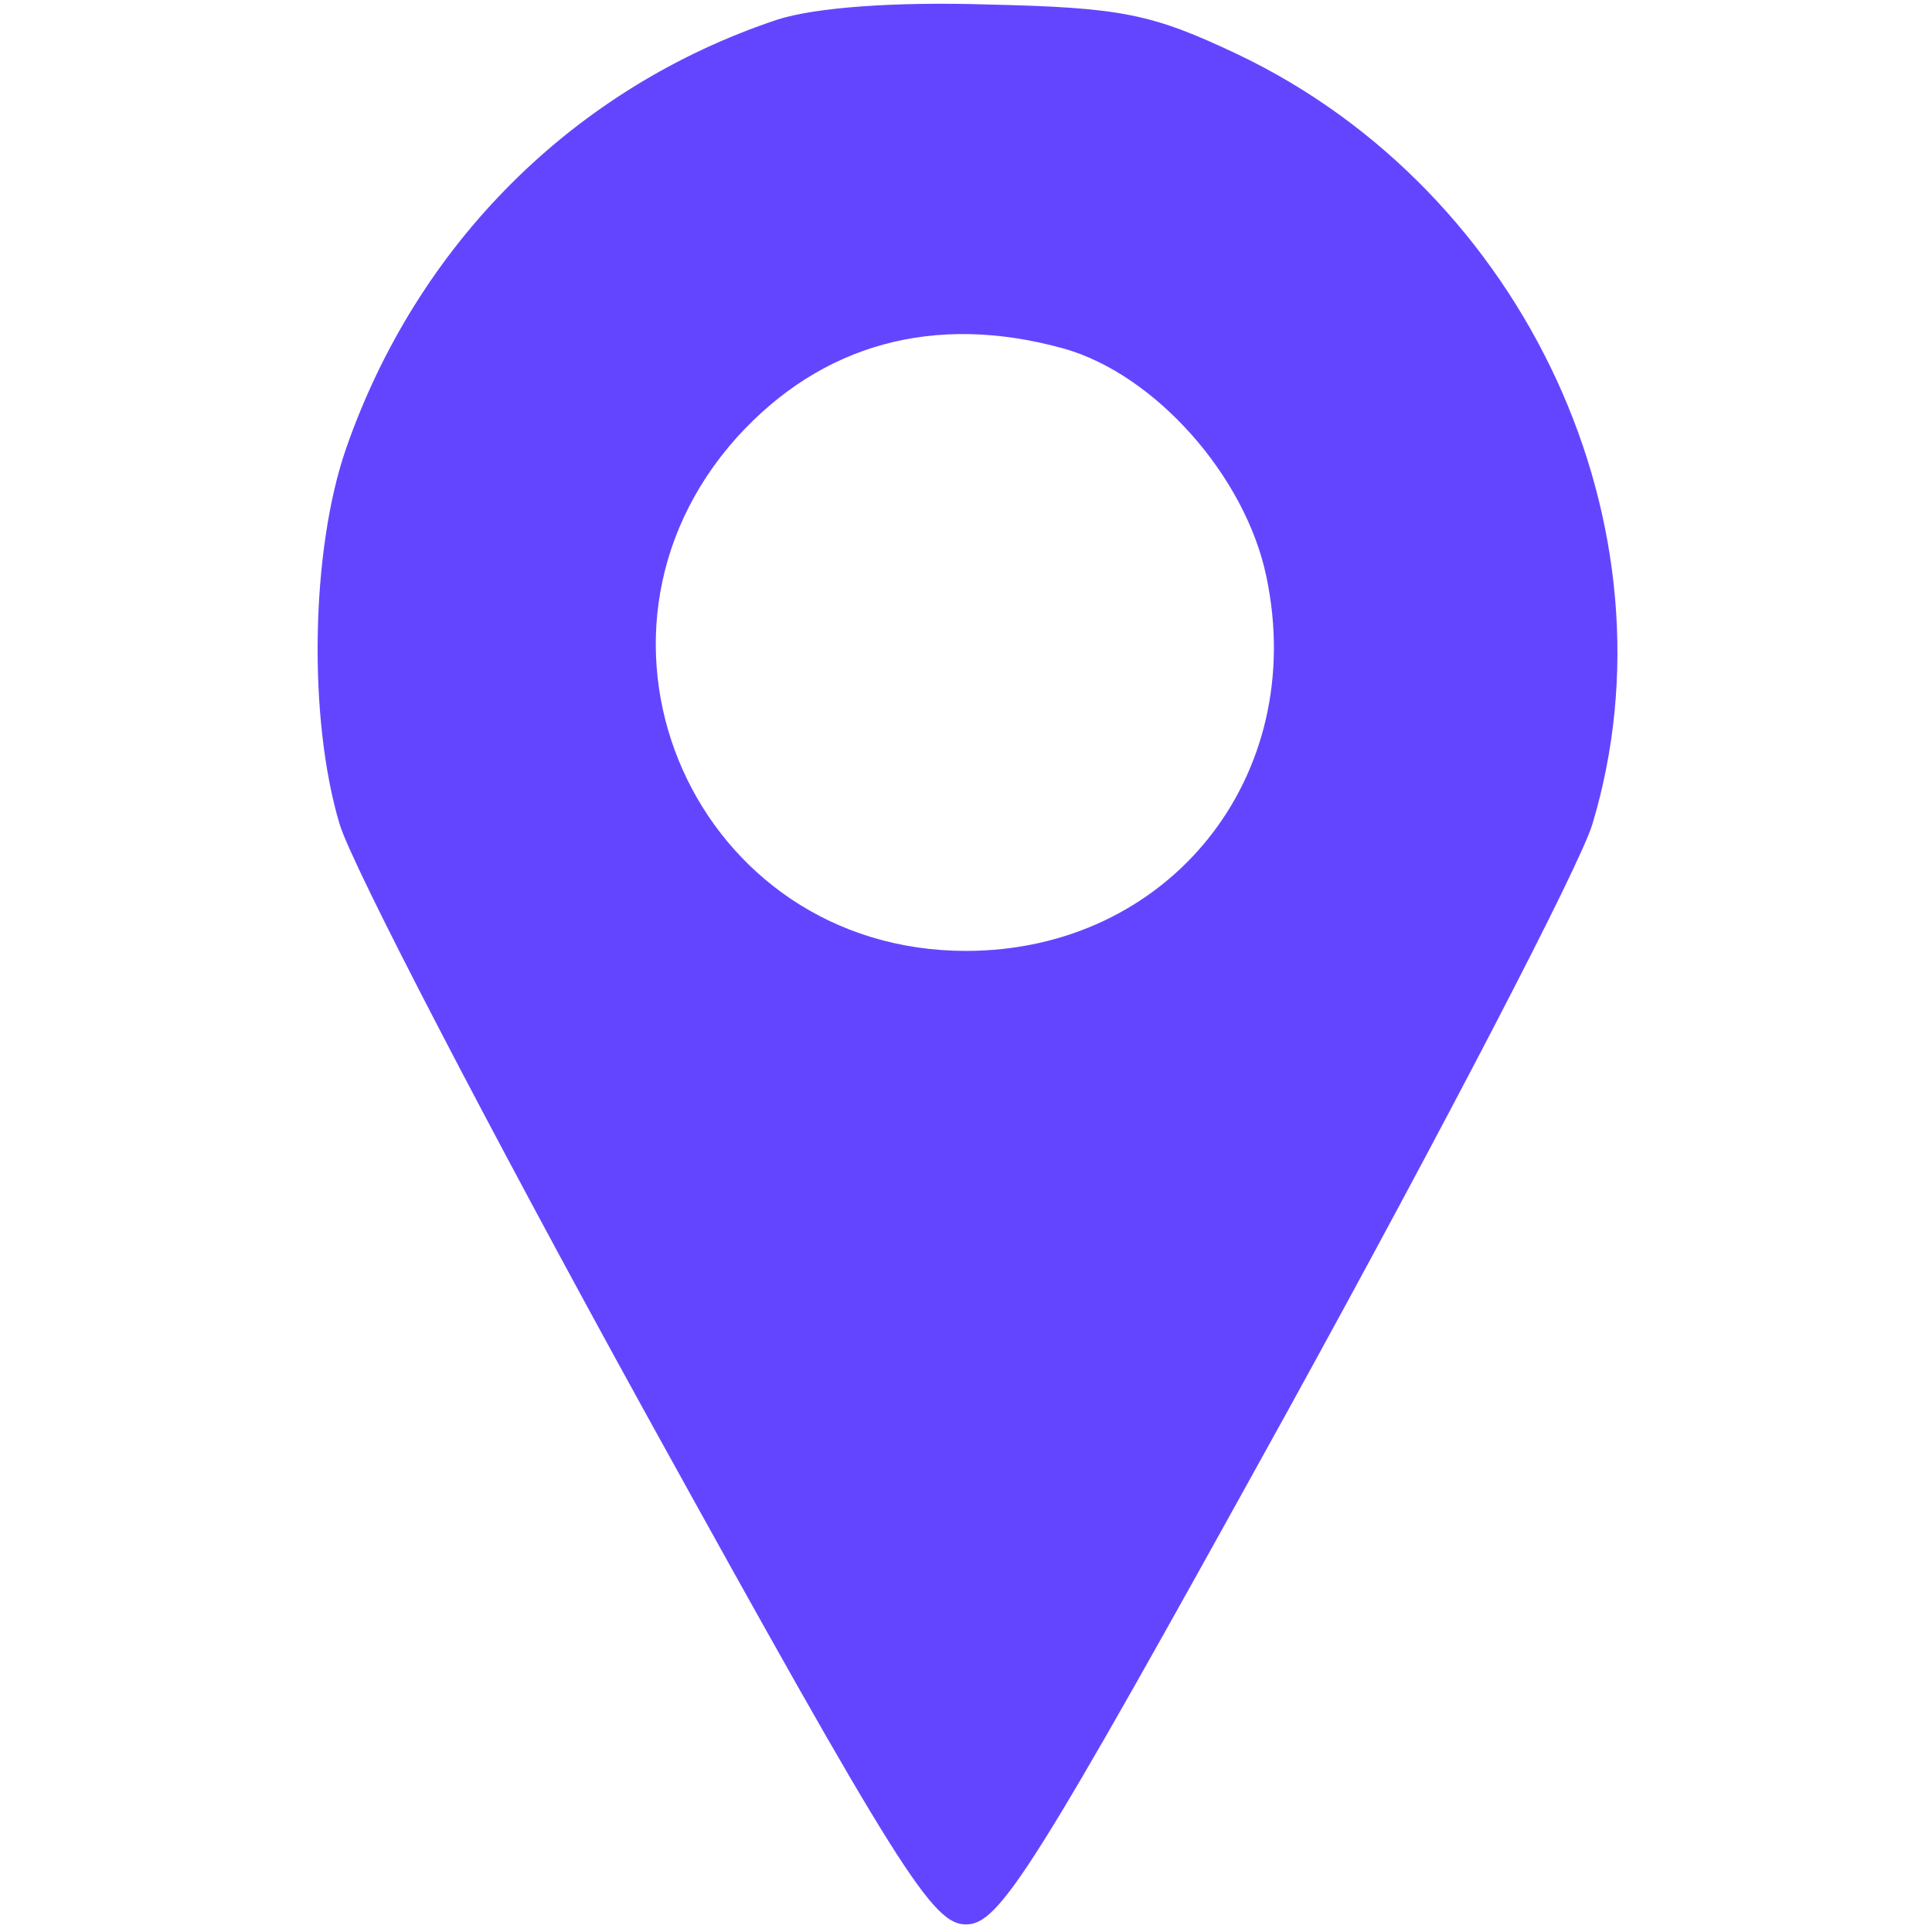
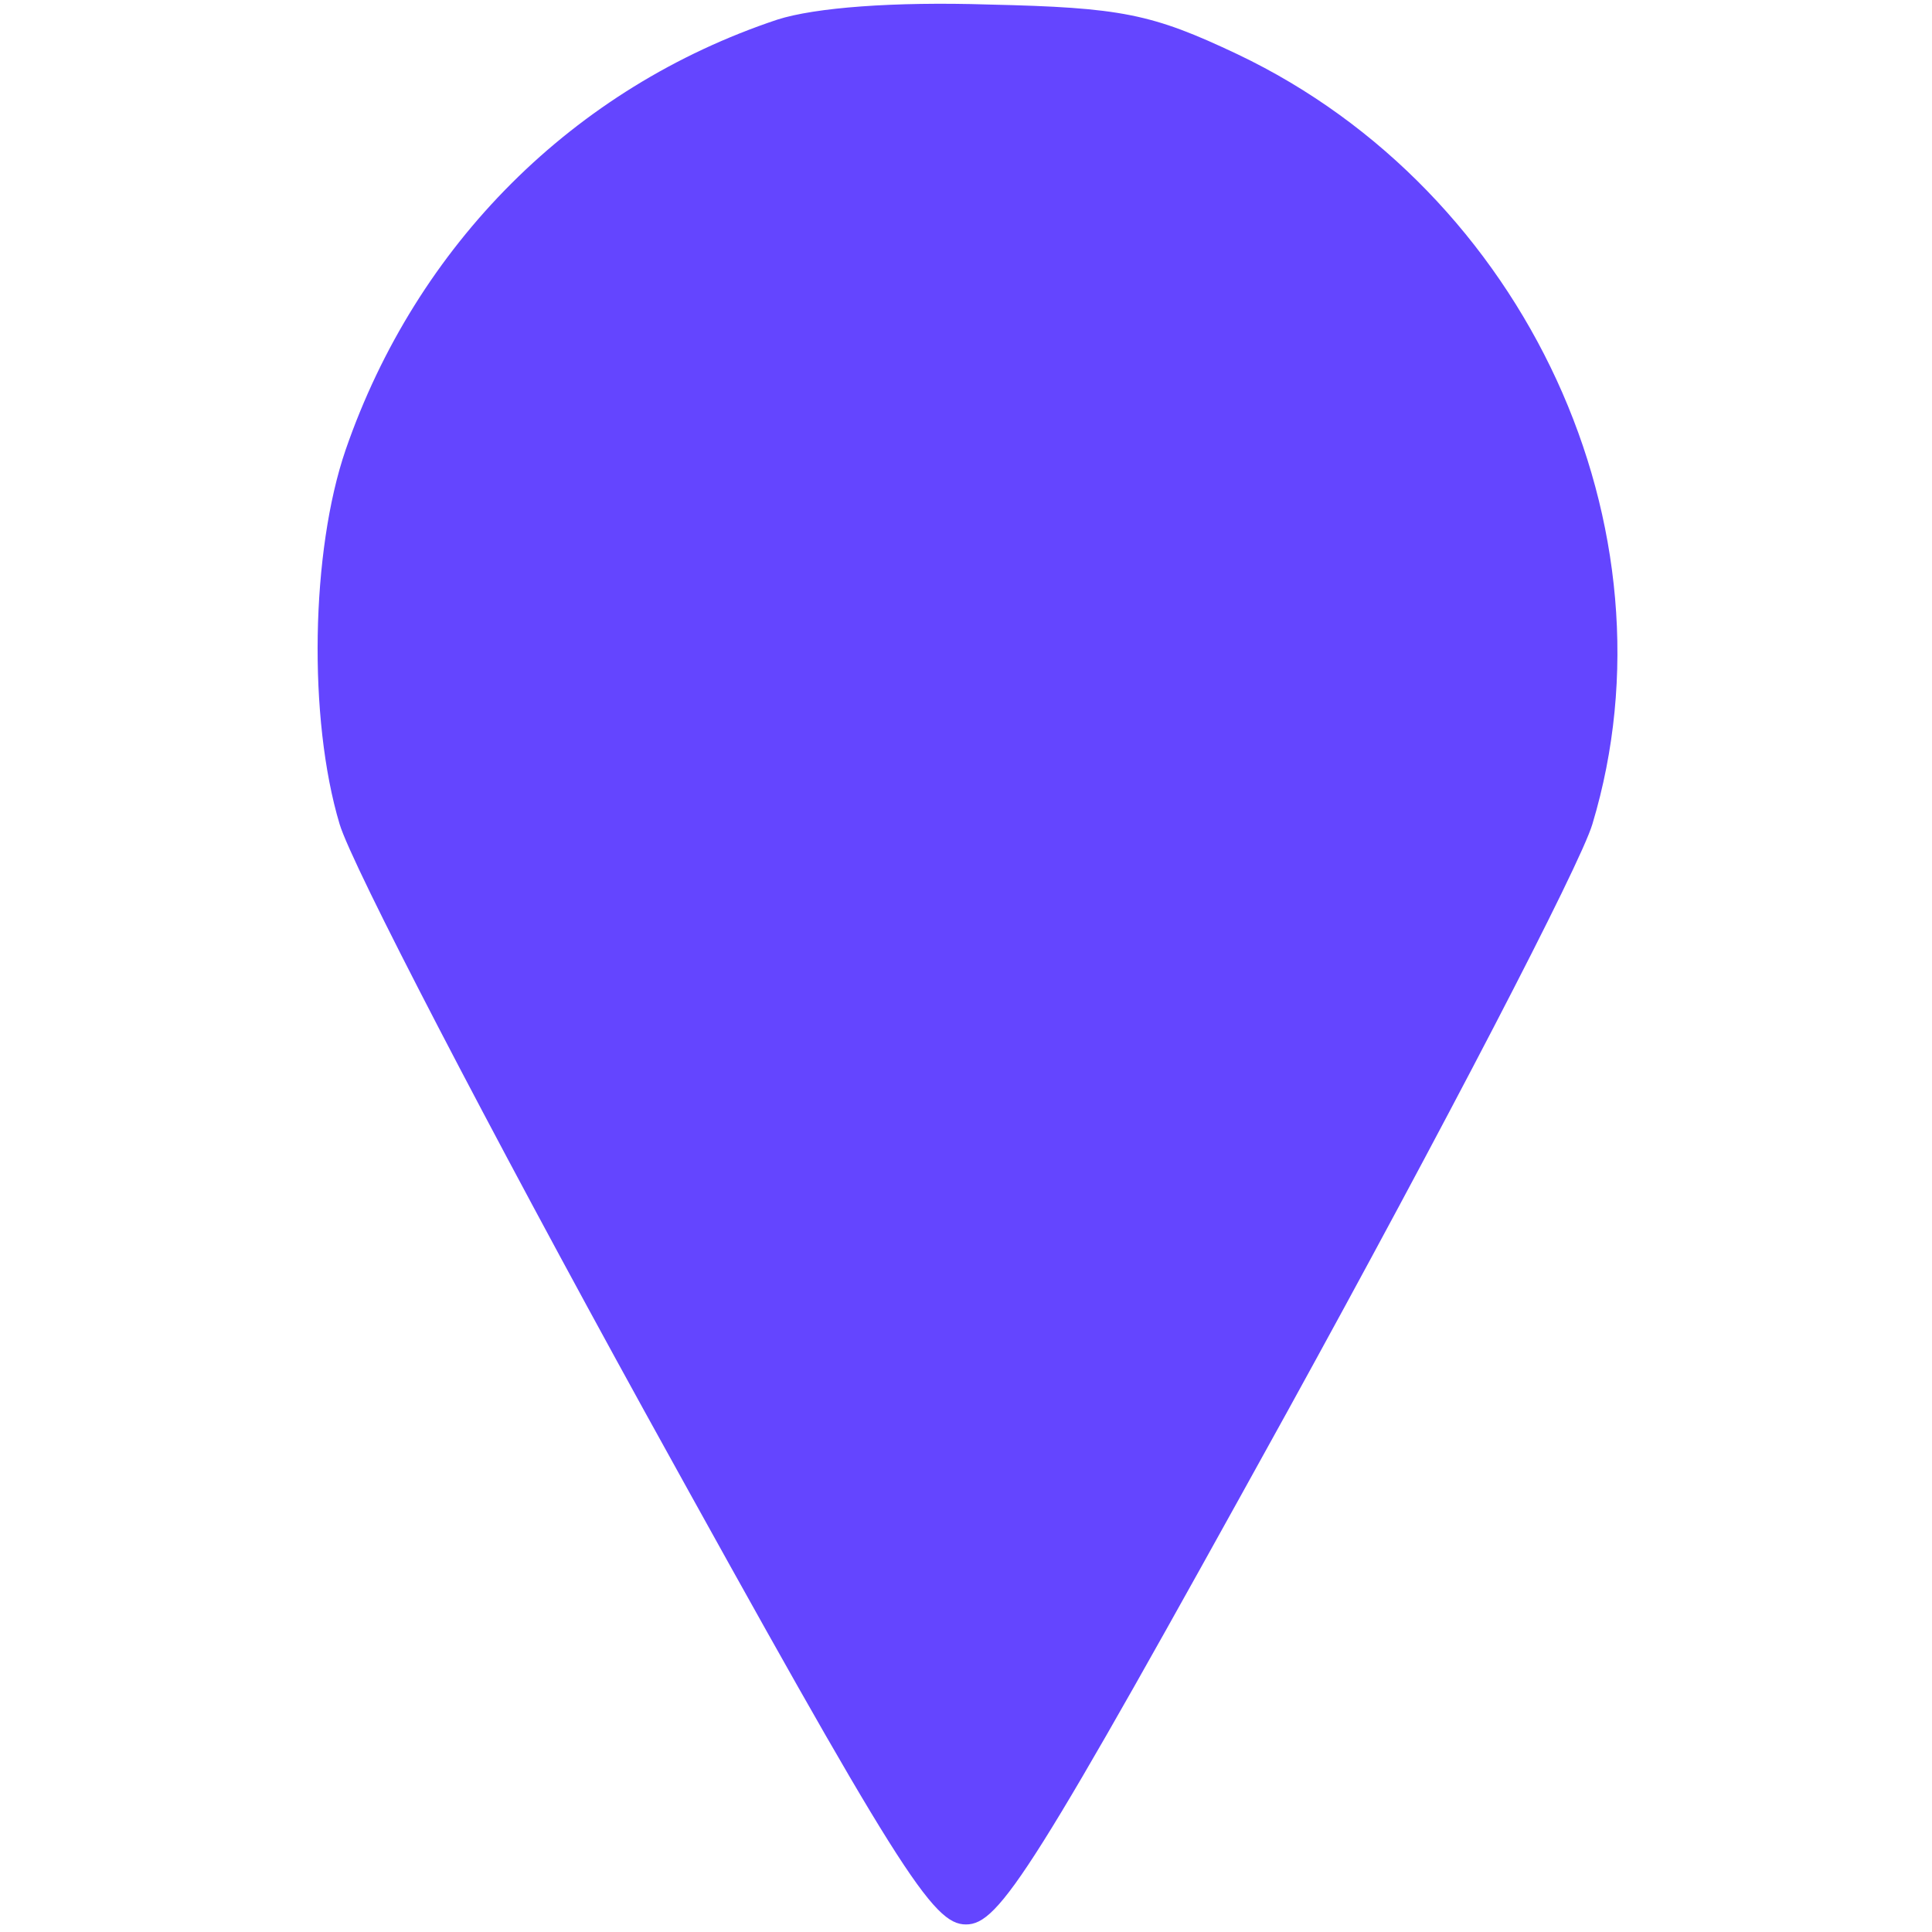
<svg xmlns="http://www.w3.org/2000/svg" version="1.0" width="128pt" height="128pt" viewBox="0 0 128 128" preserveAspectRatio="xMidYMid meet">
  <g transform="translate(0,128) scale(0.1,-0.1)" fill="#6445FF" stroke="none">
-     <path d="M515 1267 c-135 -45 -239 -149 -286 -285 -23 -67 -25 -178 -4 -248 8 -27 99 -202 202 -389 169 -306 191 -340 213 -340 22 0 44 34 213 340 103 187 194 362 202 389 59 196 -44 419 -235 510 -57 27 -77 31 -165 33 -63 2 -115 -2 -140 -10z m190 -218 c60 -17 120 -84 134 -151 28 -133 -65 -248 -199 -248 -179 0 -271 207 -152 340 56 62 131 83 217 59z" />
+     <path d="M515 1267 c-135 -45 -239 -149 -286 -285 -23 -67 -25 -178 -4 -248 8 -27 99 -202 202 -389 169 -306 191 -340 213 -340 22 0 44 34 213 340 103 187 194 362 202 389 59 196 -44 419 -235 510 -57 27 -77 31 -165 33 -63 2 -115 -2 -140 -10z m190 -218 z" />
  </g>
</svg>